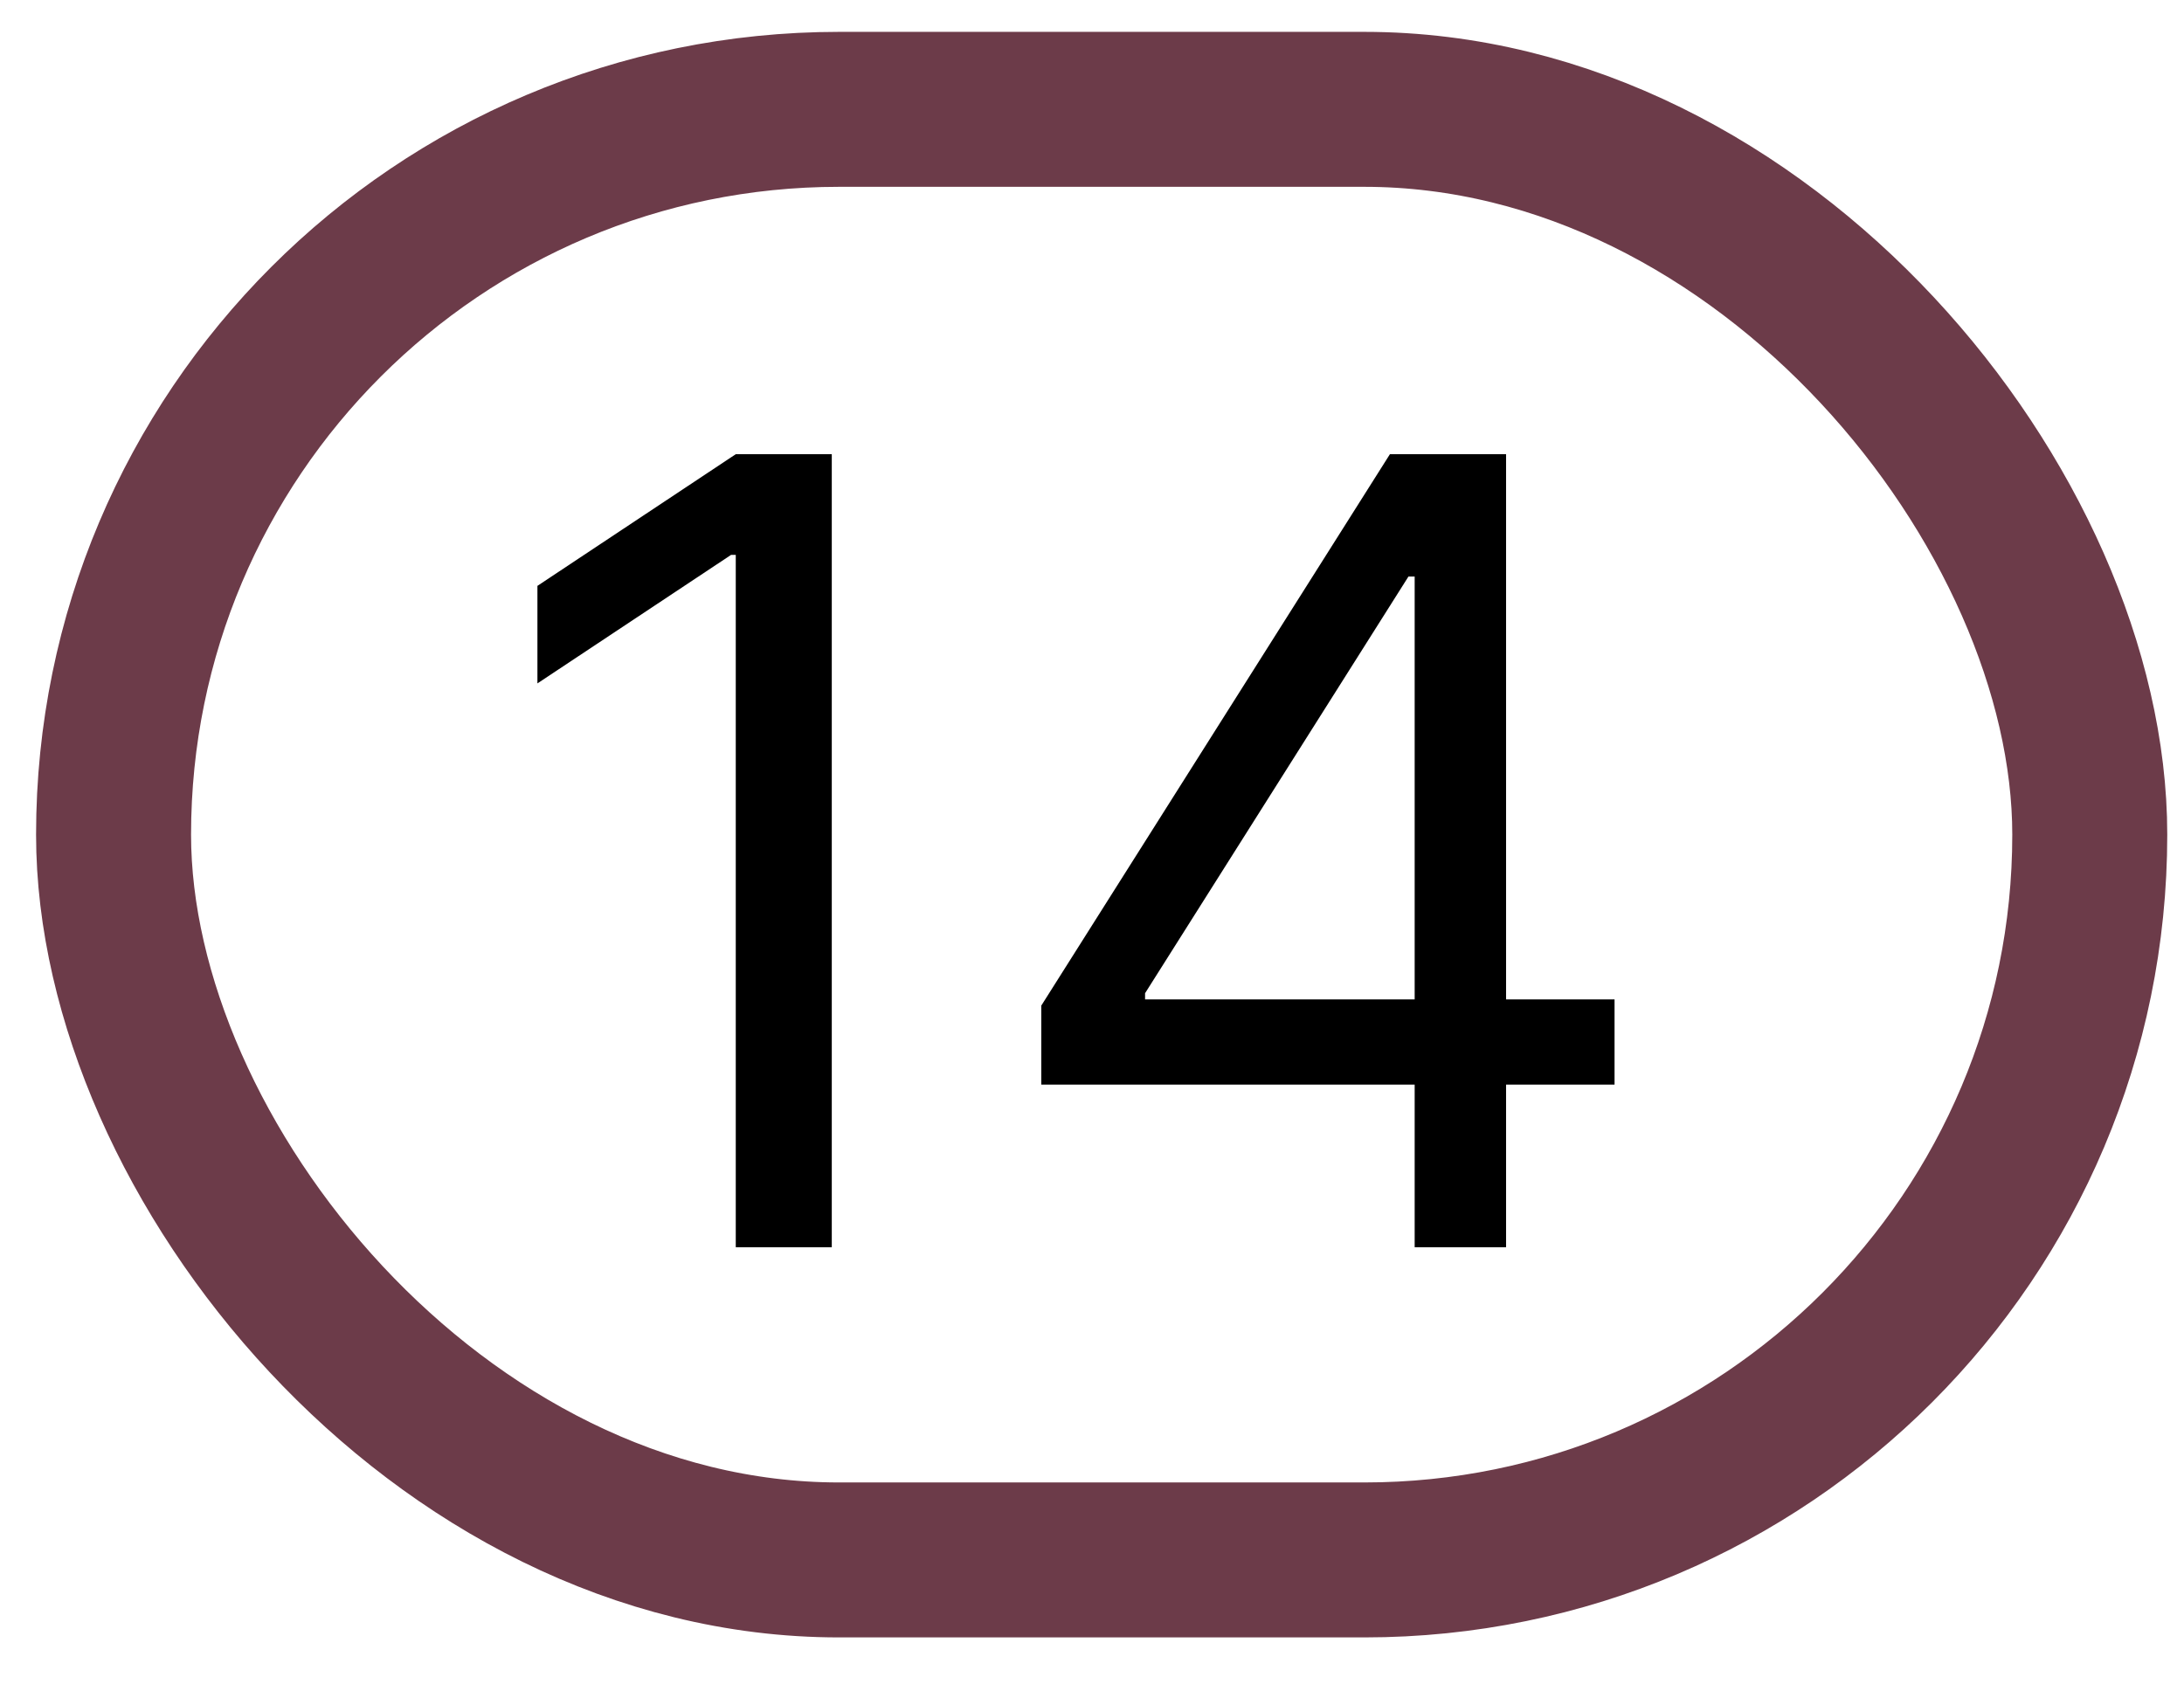
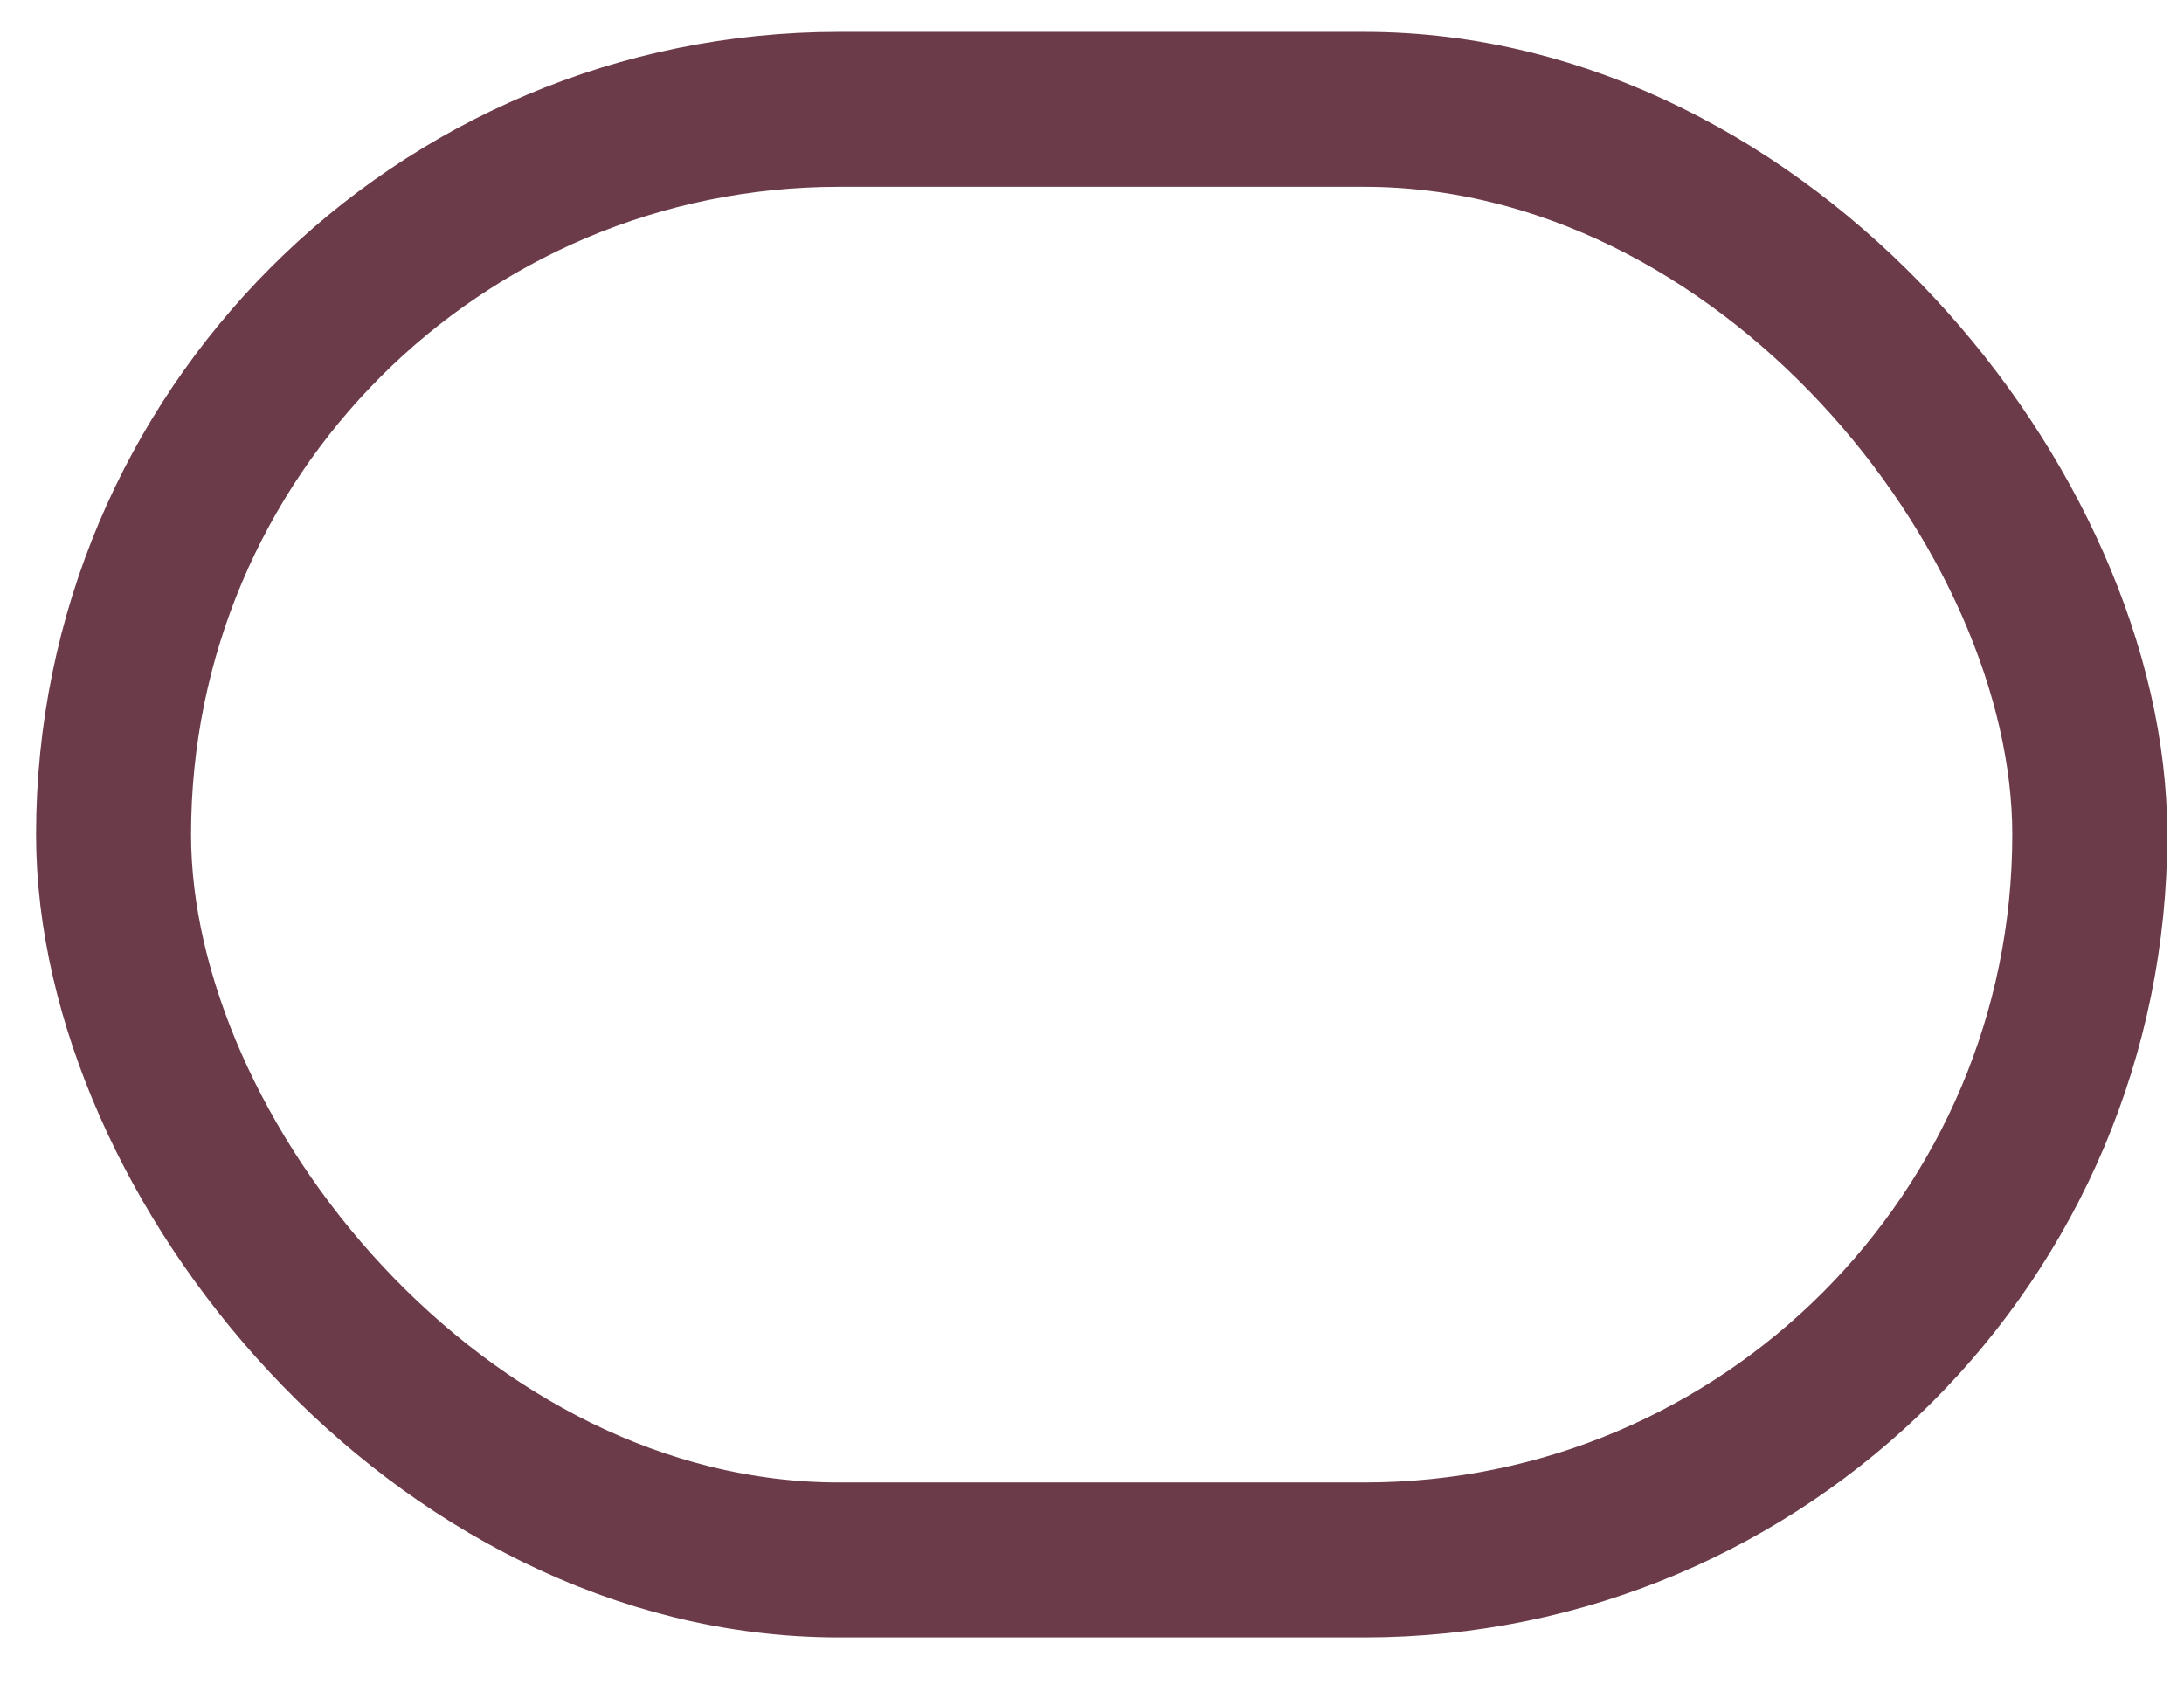
<svg xmlns="http://www.w3.org/2000/svg" width="27" height="21" viewBox="0 0 27 21" fill="none">
-   <path d="M10.283 5.616V15.422H9.096V6.861H9.038L6.644 8.45V7.244L9.096 5.616H10.283ZM12.873 13.411V12.434L17.183 5.616H17.891V7.129H17.412L14.156 12.281V12.357H19.96V13.411H12.873ZM17.489 15.422V13.114V12.659V5.616H18.619V15.422H17.489Z" fill="black" />
  <rect x="1.404" y="1.352" width="24.431" height="17.936" rx="8.968" stroke="#6C3B49" stroke-width="1.916" />
</svg>